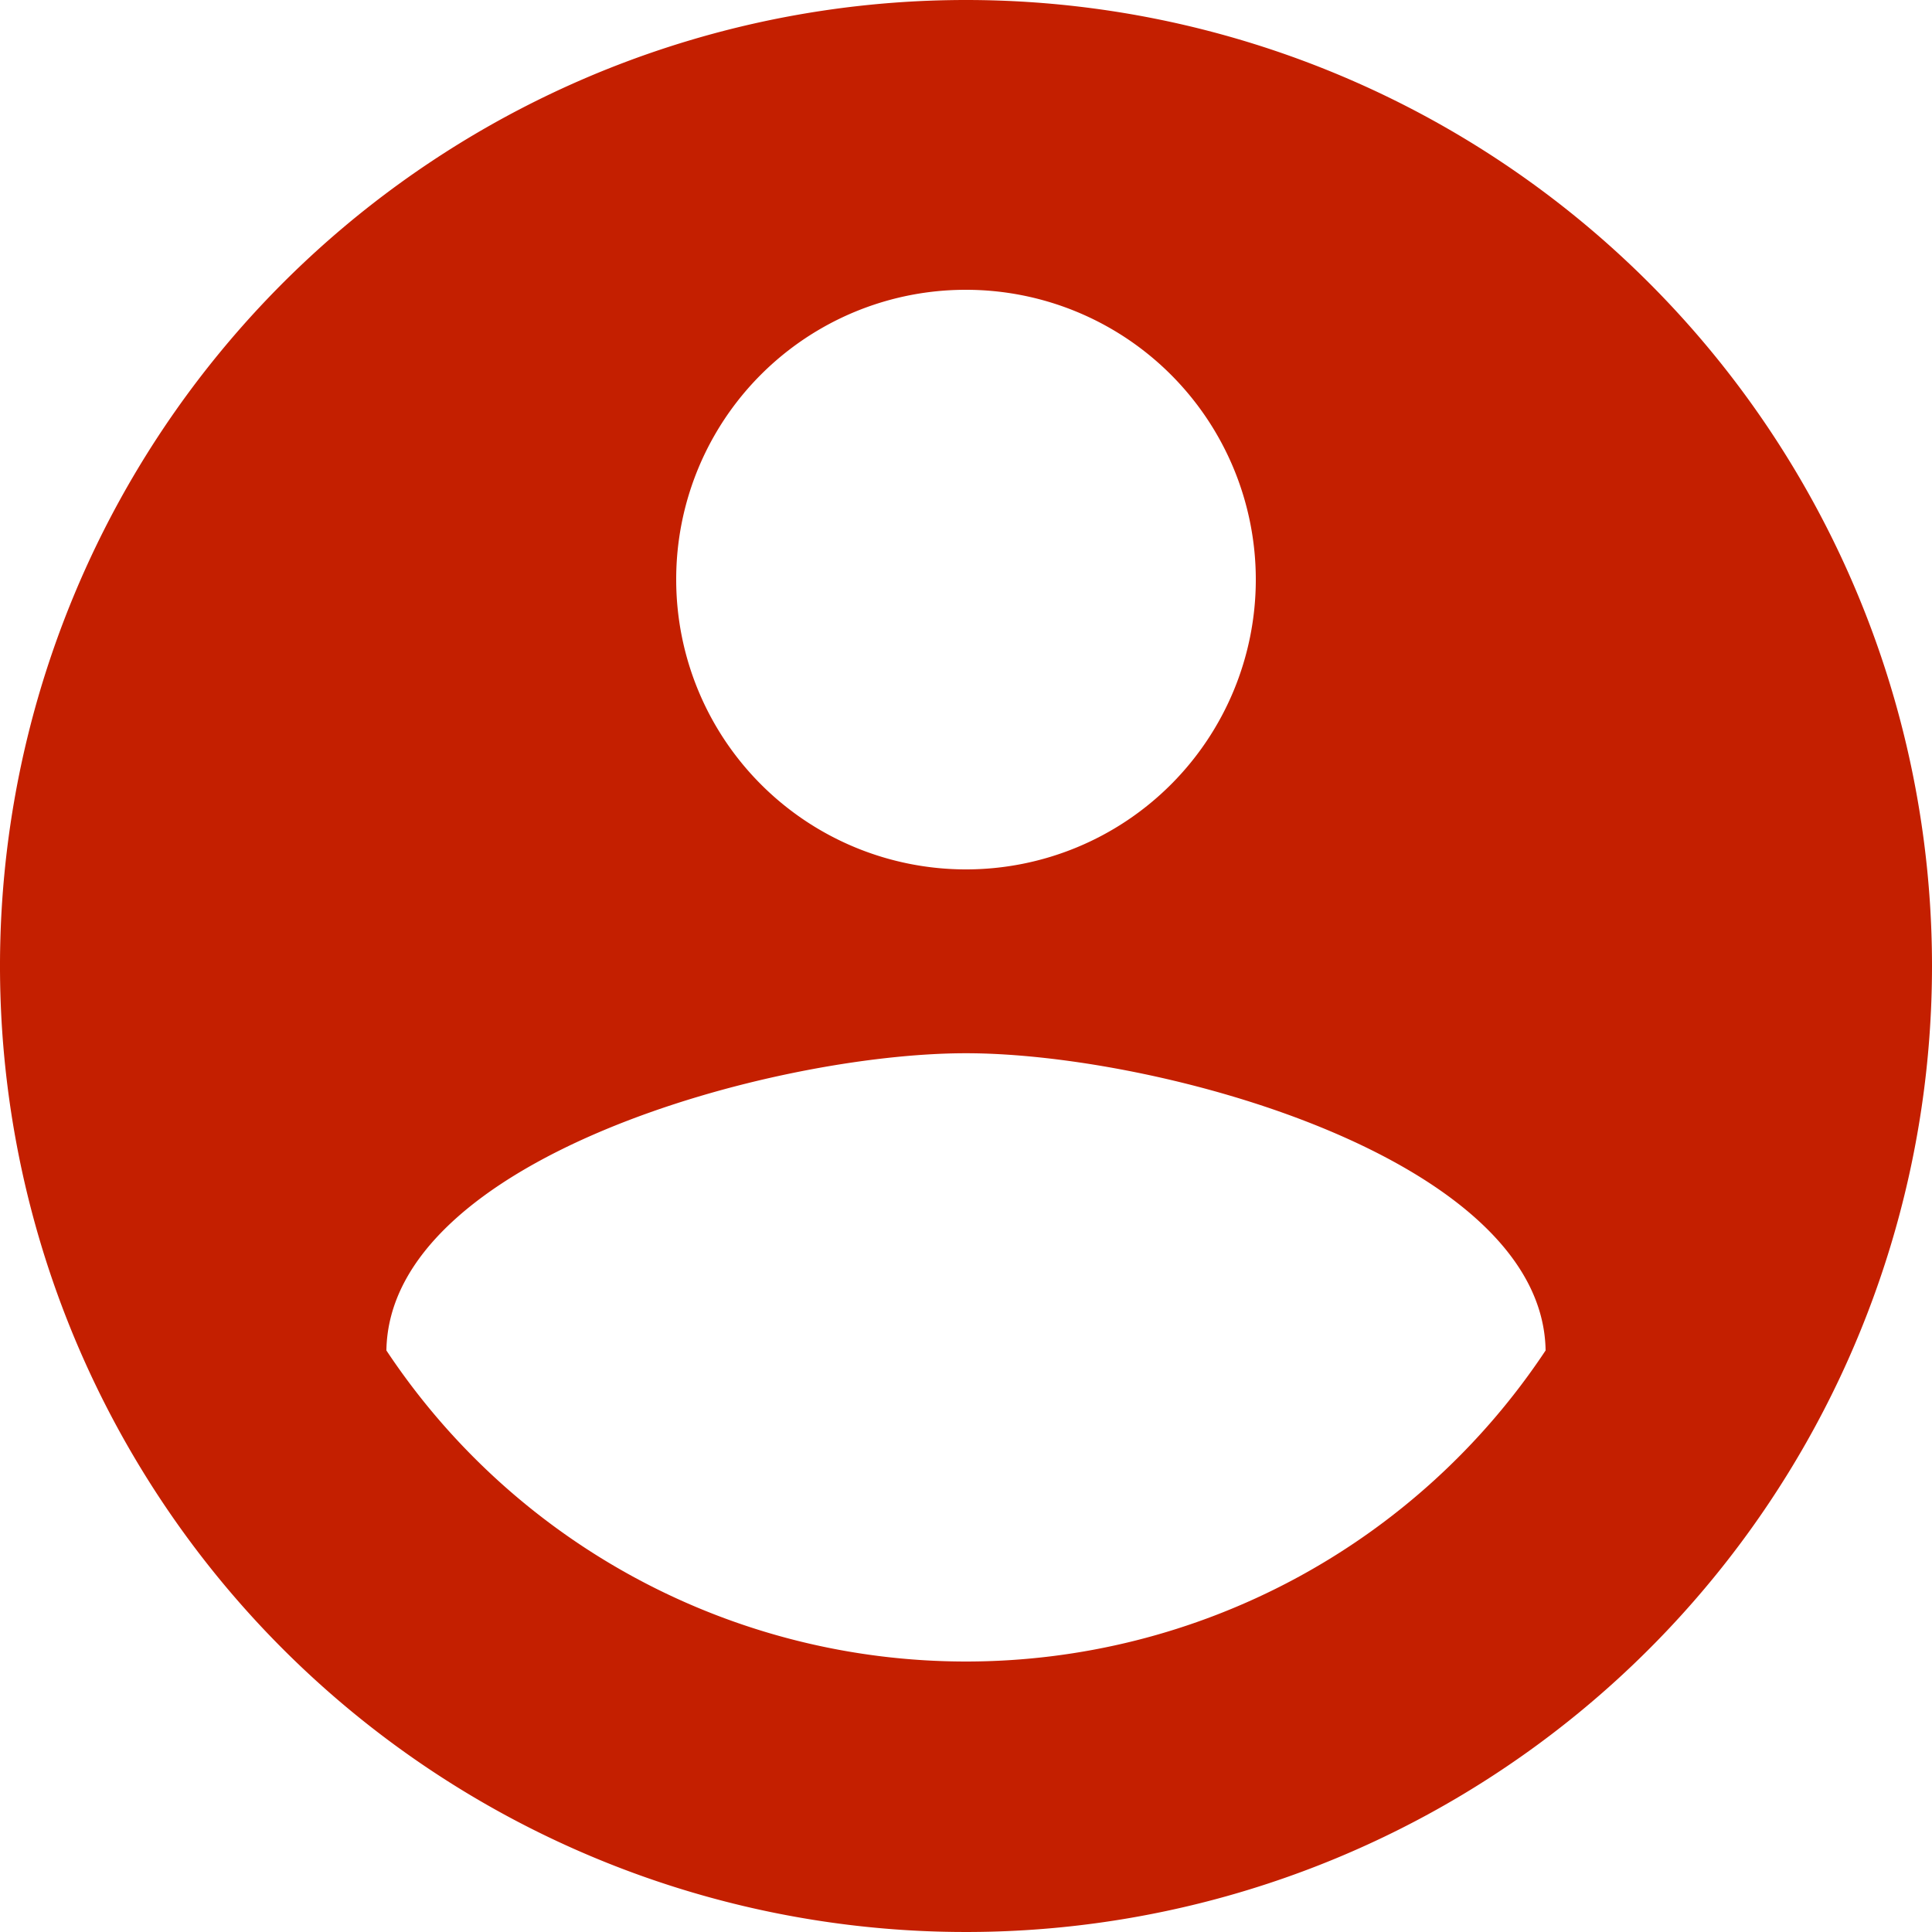
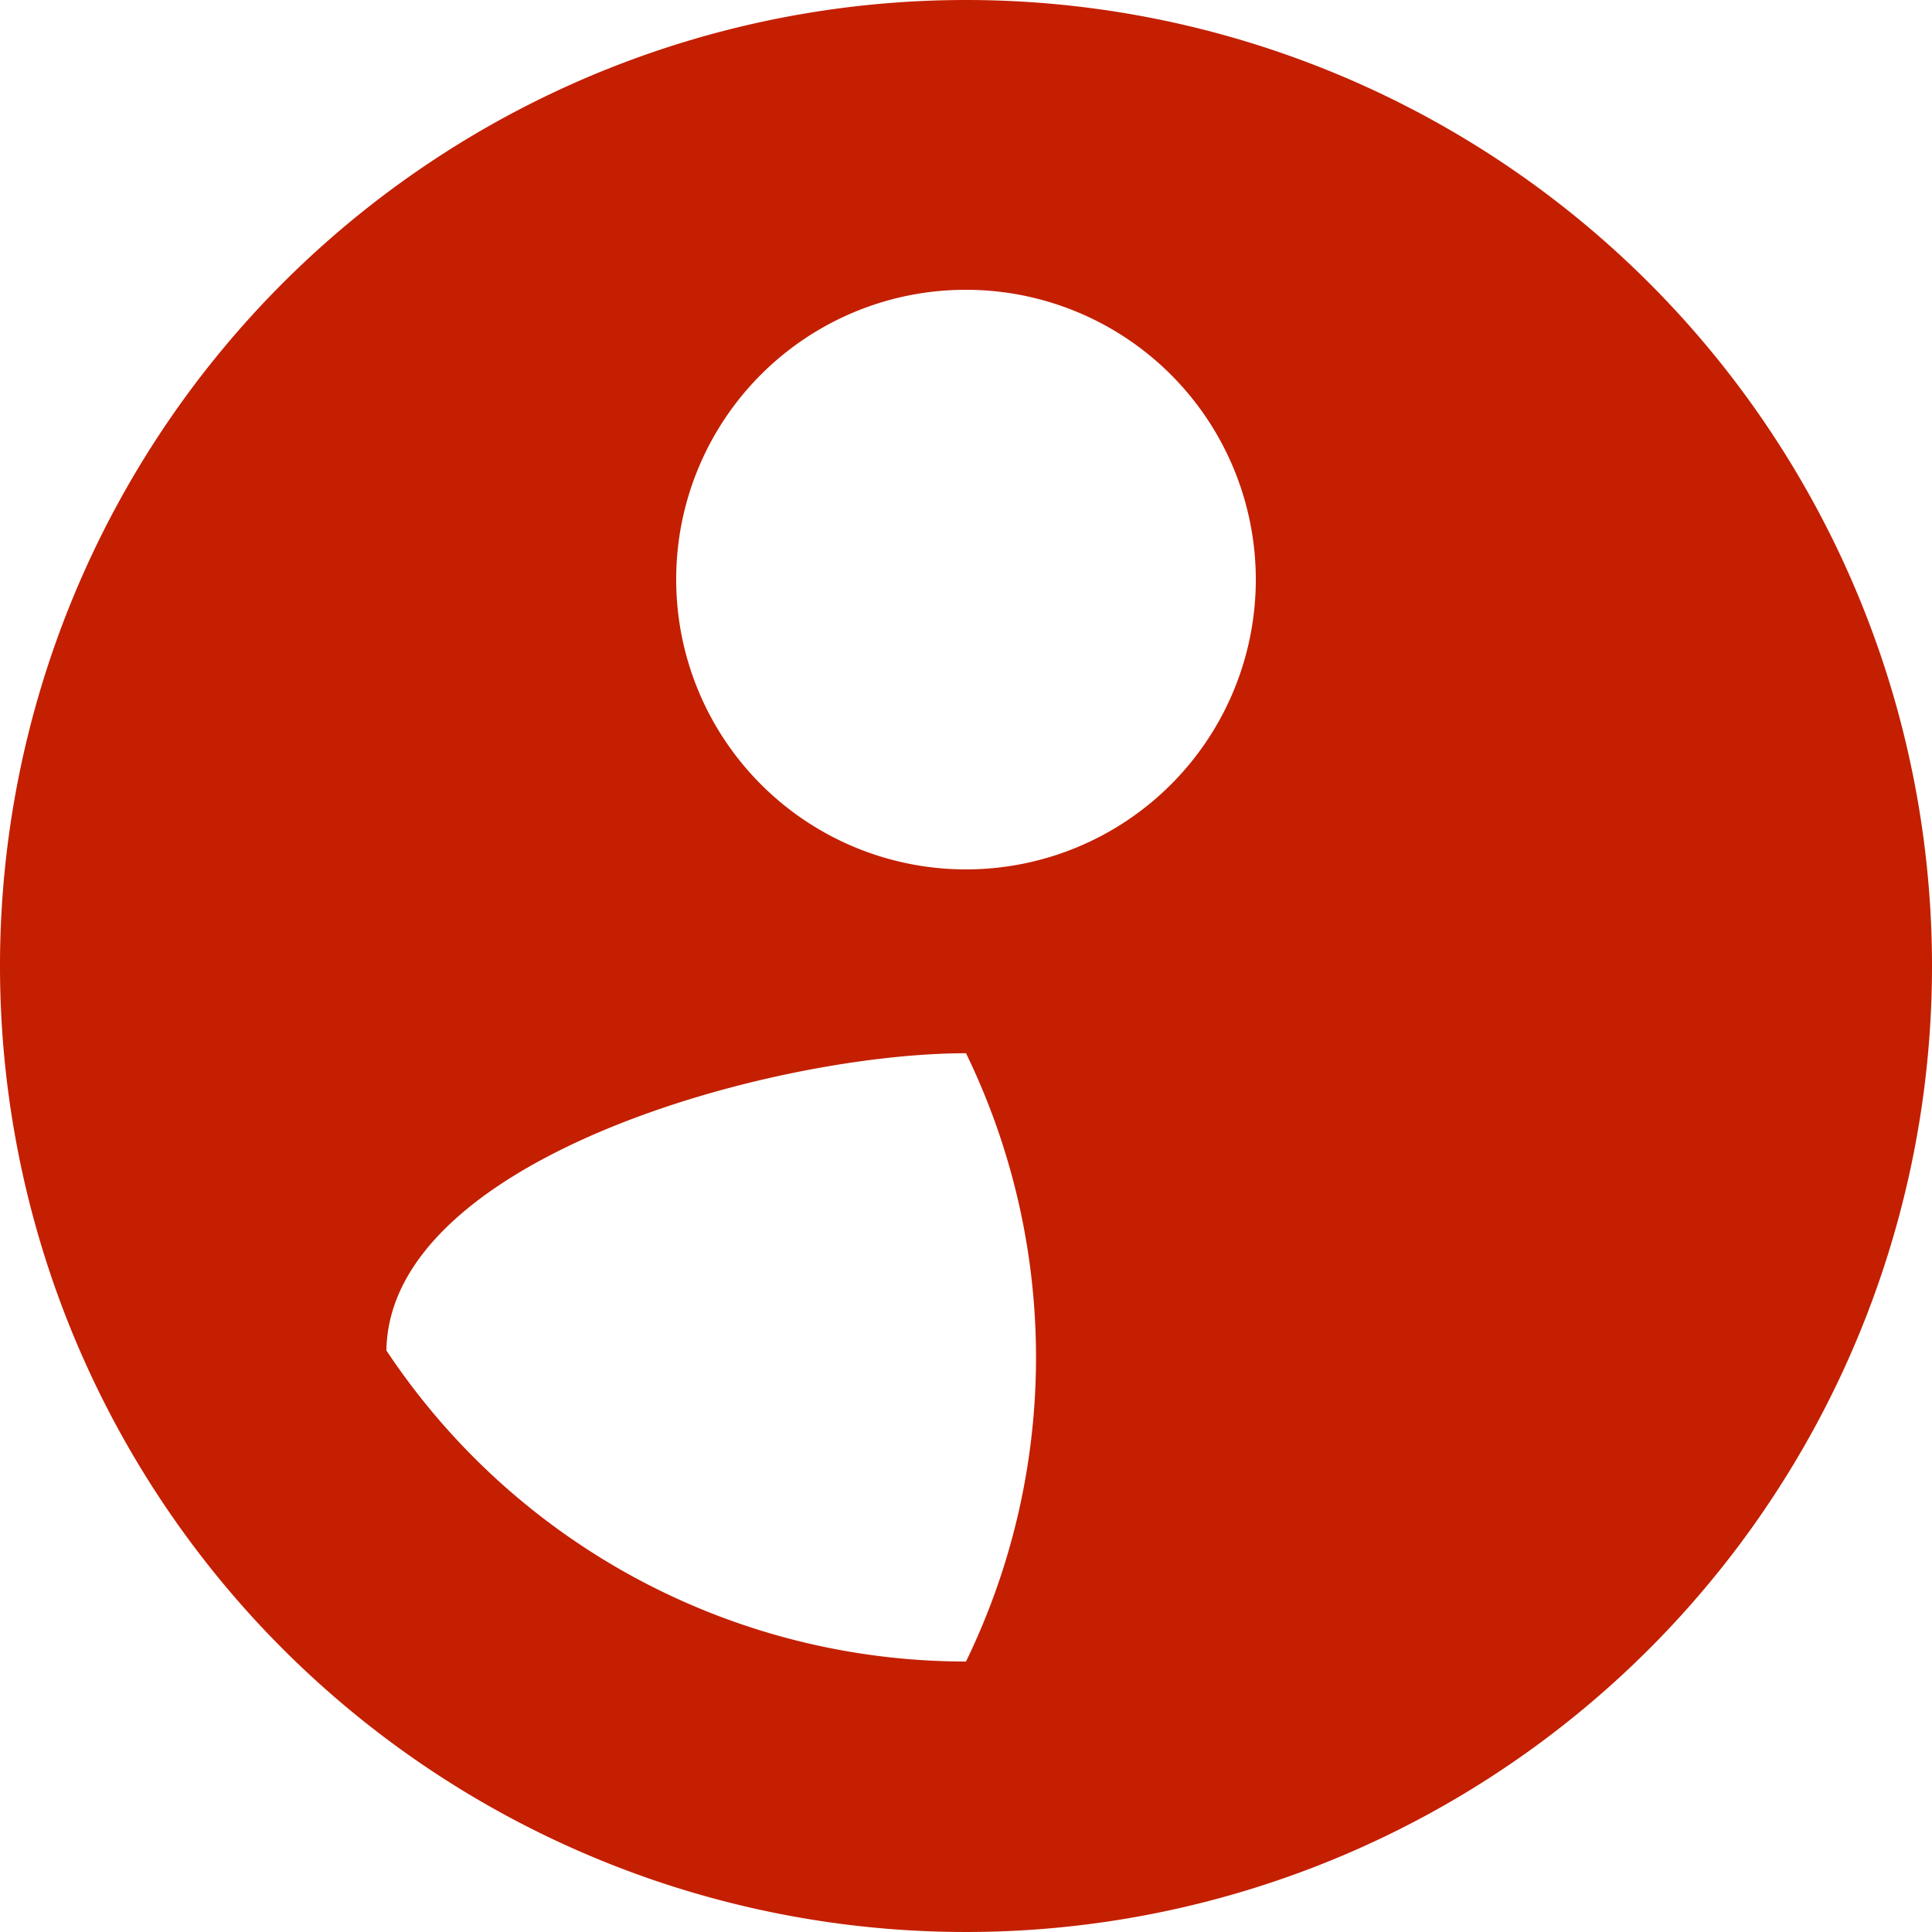
<svg xmlns="http://www.w3.org/2000/svg" id="Component_243_2" data-name="Component 243 – 2" width="26" height="26" viewBox="0 0 26 26">
-   <path id="Icon_material-account-circle" data-name="Icon material-account-circle" d="M16,3A13,13,0,1,0,29,16,13,13,0,0,0,16,3Zm0,3.9a3.9,3.9,0,1,1-3.9,3.9A3.895,3.895,0,0,1,16,6.9Zm0,18.46a9.361,9.361,0,0,1-7.8-4.186c.039-2.587,5.2-4,7.8-4s7.761,1.417,7.8,4A9.361,9.361,0,0,1,16,25.36Z" transform="translate(-3 -3)" fill="#c41f00" />
+   <path id="Icon_material-account-circle" data-name="Icon material-account-circle" d="M16,3A13,13,0,1,0,29,16,13,13,0,0,0,16,3Zm0,3.9a3.9,3.9,0,1,1-3.9,3.9A3.895,3.895,0,0,1,16,6.9Zm0,18.46a9.361,9.361,0,0,1-7.8-4.186c.039-2.587,5.2-4,7.8-4A9.361,9.361,0,0,1,16,25.36Z" transform="translate(-3 -3)" fill="#c41f00" />
</svg>